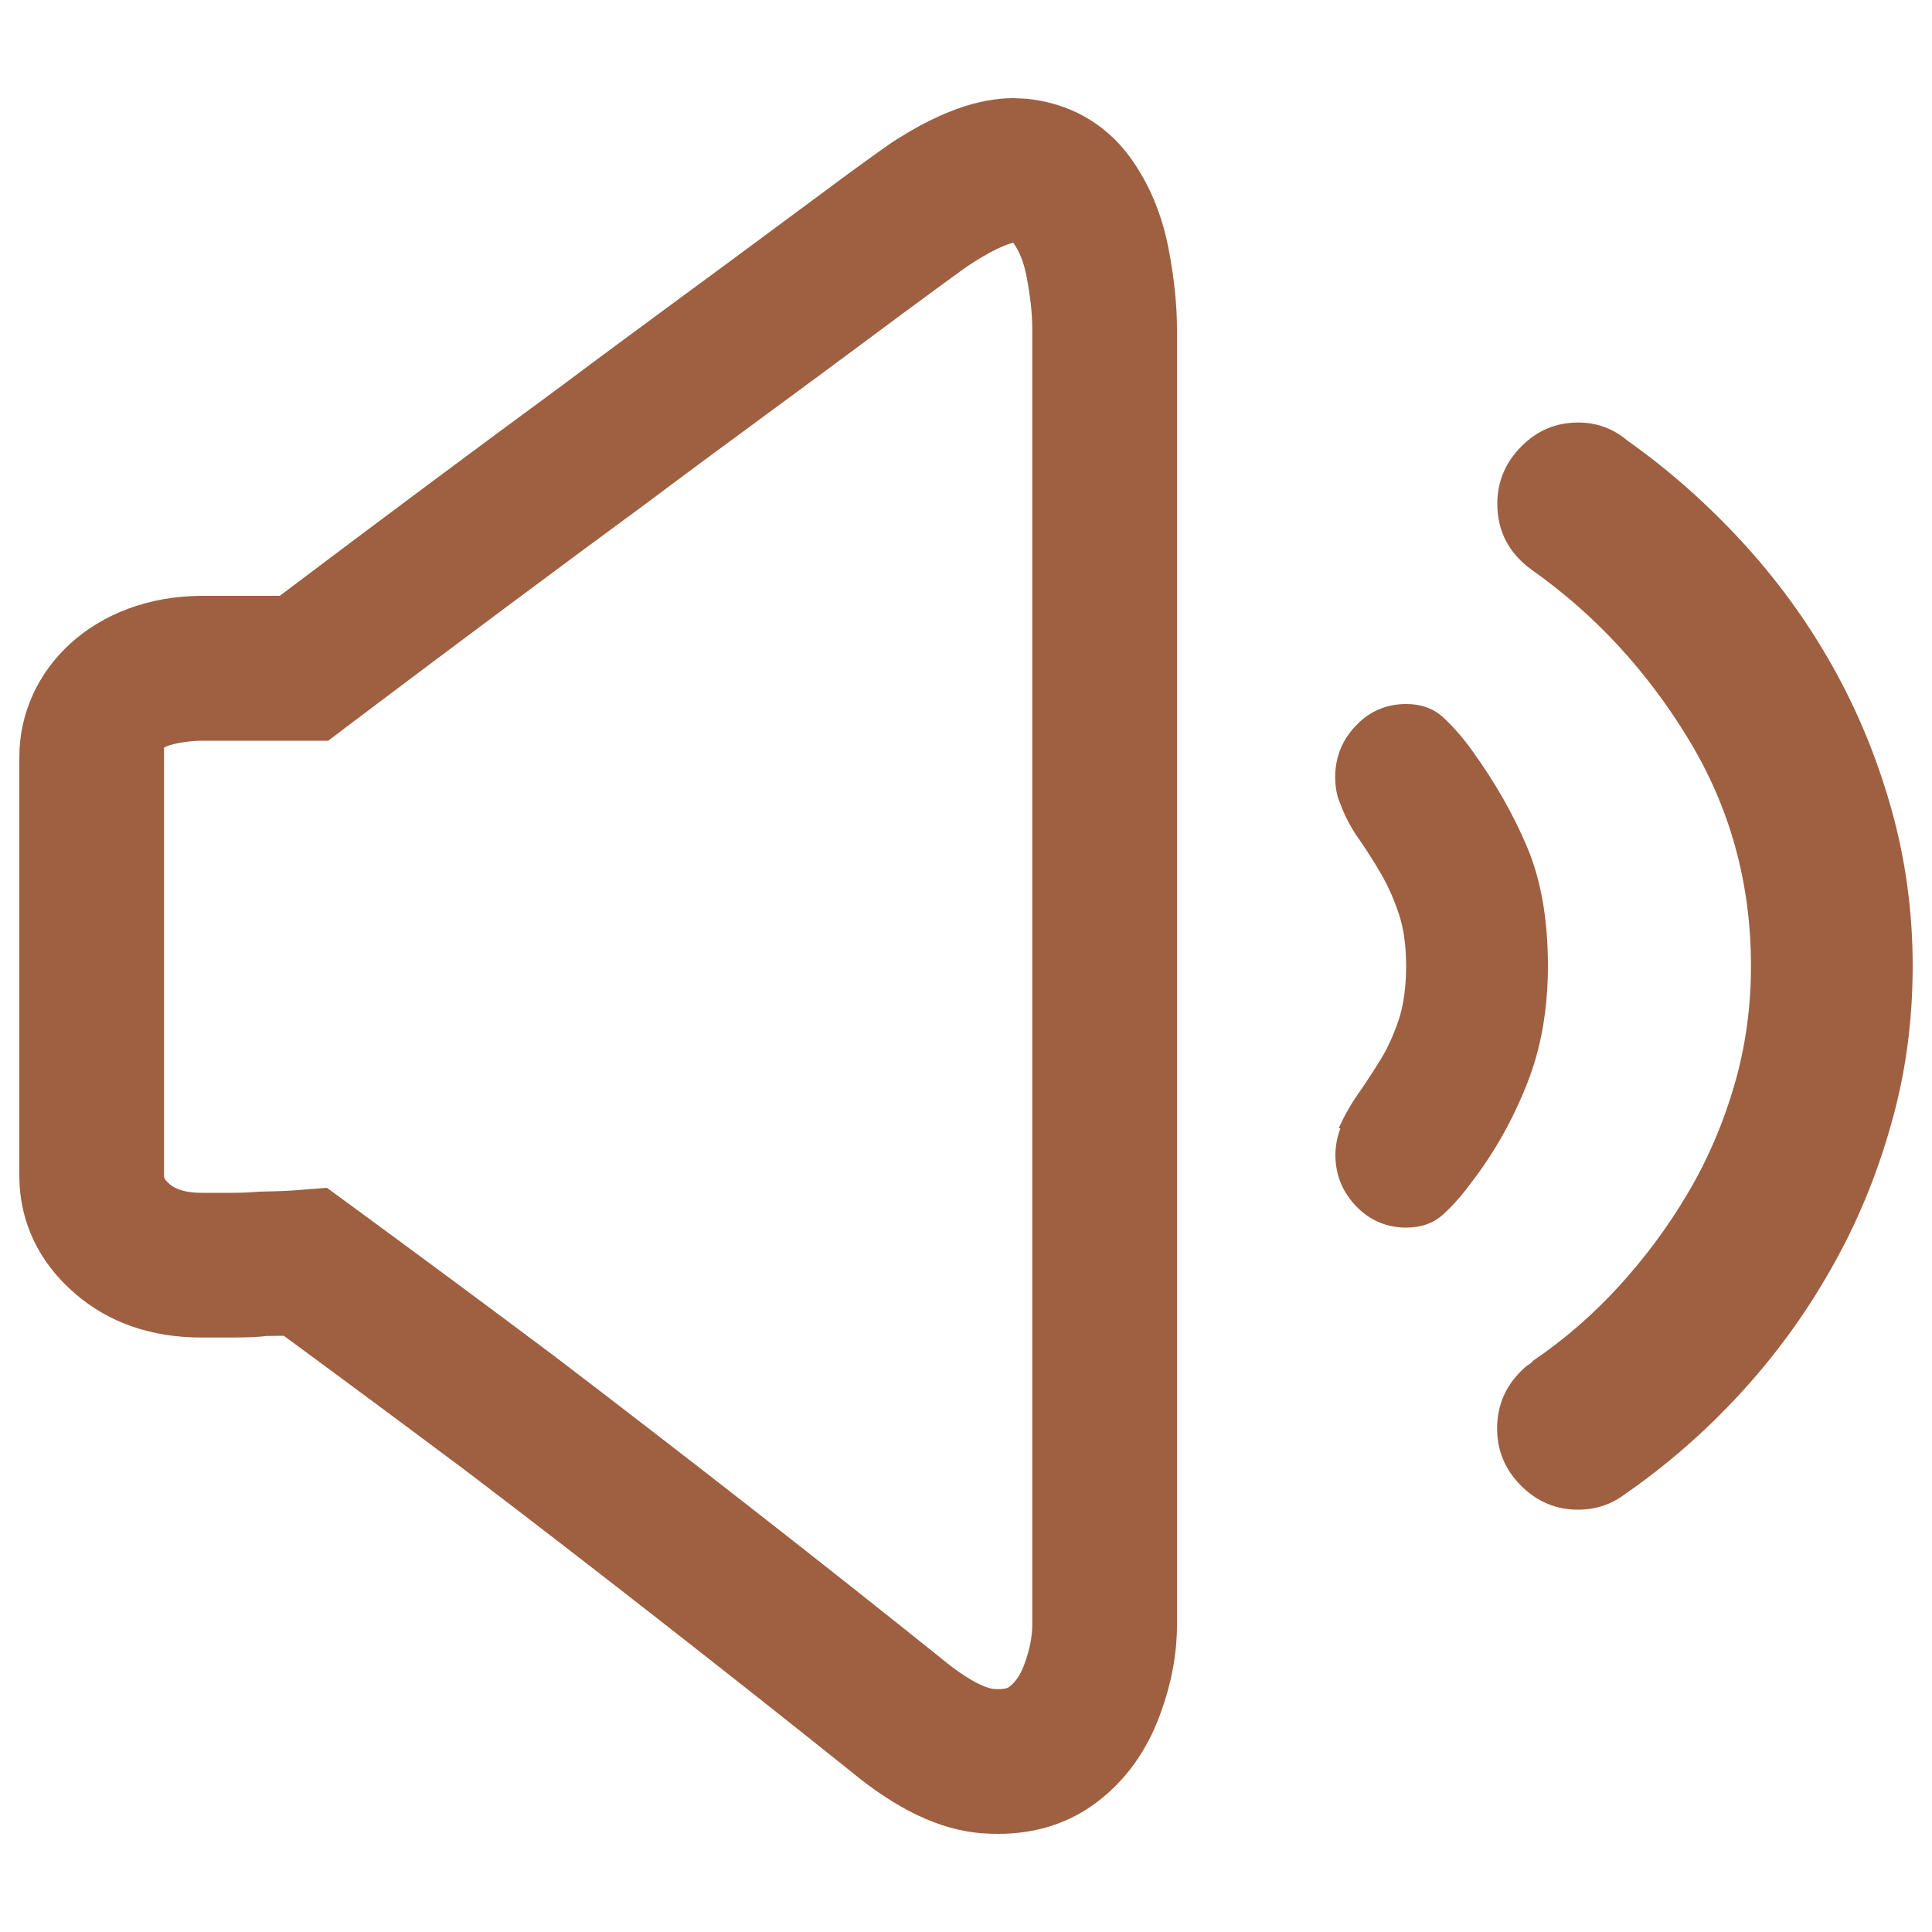
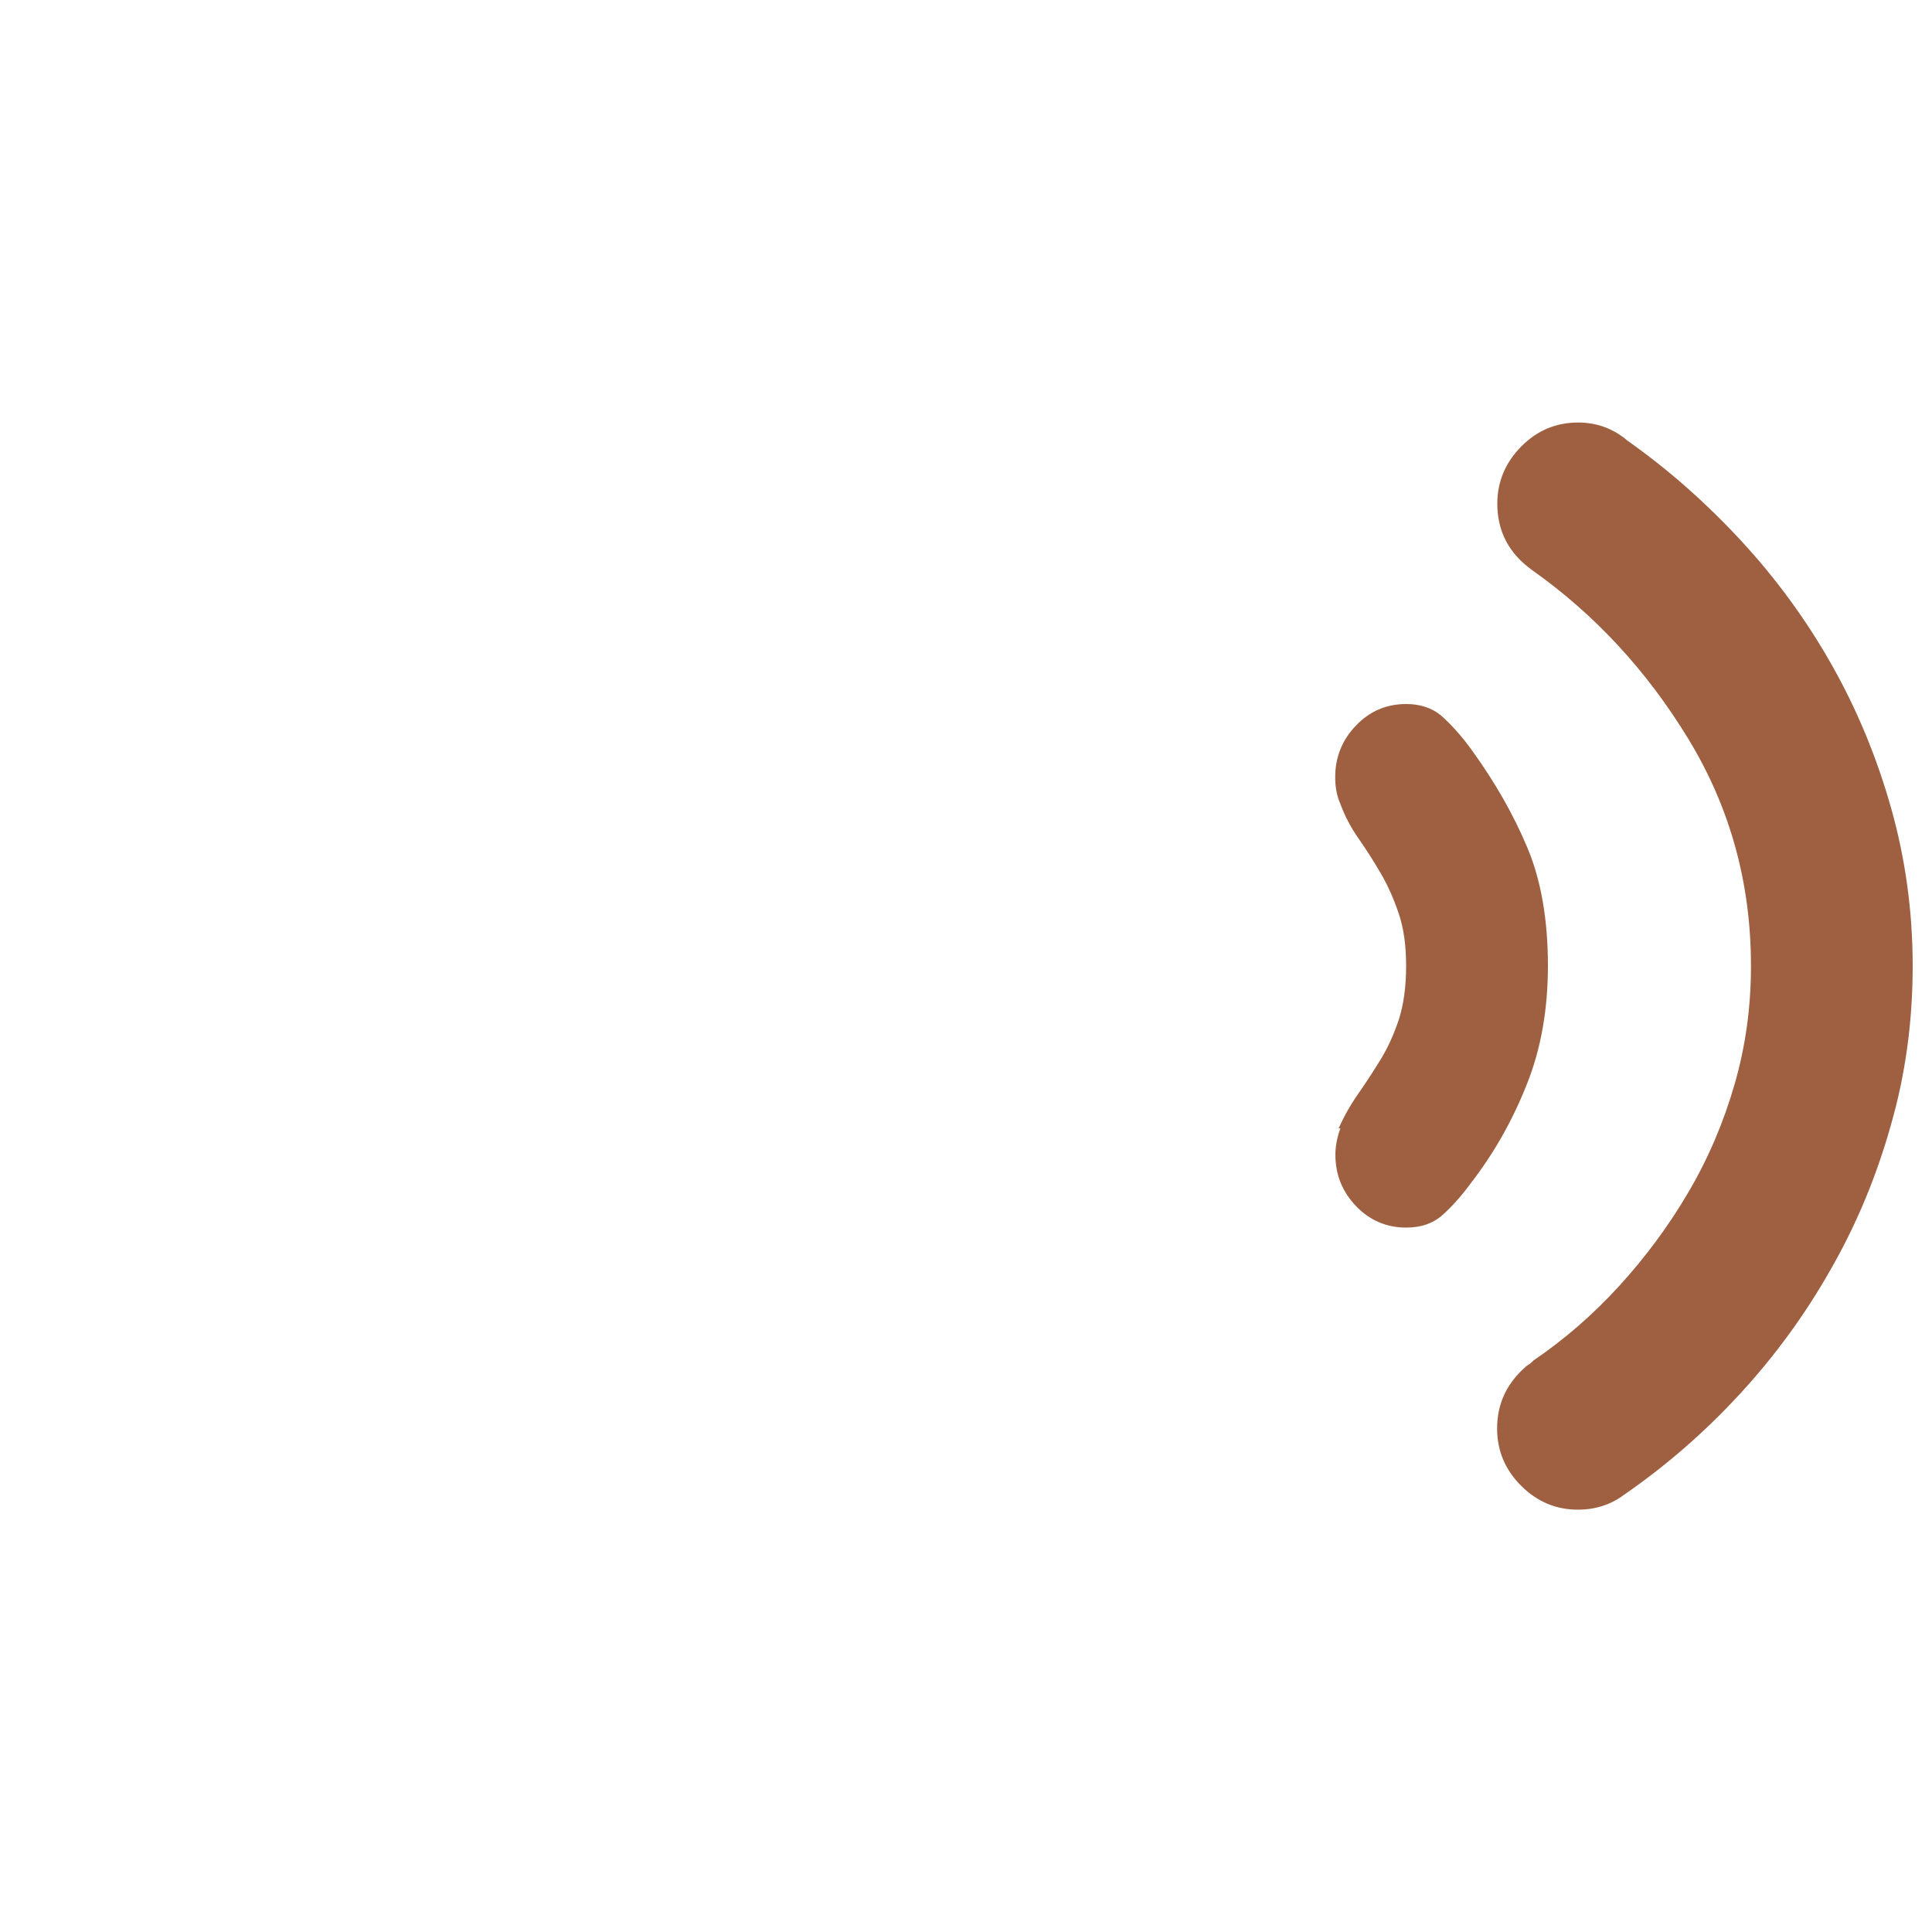
<svg xmlns="http://www.w3.org/2000/svg" version="1.1" id="Layer_1" x="0px" y="0px" viewBox="0 0 1000 1000" style="enable-background:new 0 0 1000 1000;" xml:space="preserve">
  <style type="text/css">
	.st0{fill:#9E6041;}
</style>
  <g>
-     <path class="st0" d="M584.7,81.1c-12.9-17.5-31.4-27.8-53.5-30l-6.6-0.3c-18.7,0-39.2,7.5-62.9,22.9c-2.7,1.8-9.7,6.8-21.1,15.1   c-10.6,7.8-23.7,17.5-39.3,29.1c-15.5,11.5-32.8,24.3-51.9,38.3c-19.3,14.2-39,28.7-58.7,43.5c-44,32.3-92.6,68.5-145.9,108.7   h-40.2C48.8,308.5,10,346.4,10,392v5.9v210.6c0,23.6,9.9,44.8,28.9,61.1c17.5,15.1,39.5,22.7,65.4,22.7h15.8   c7.5,0,14.7-0.3,17.7-0.8c3,0,6.1-0.1,9.1-0.1c31.7,23.3,63.4,46.8,94.8,70.3c30.4,23.1,63.2,48.4,98.4,75.9s68.6,53.9,99.7,78.8   c24.2,20.1,46.6,30.8,68.4,32.5c2.9,0.2,5.7,0.3,8.5,0.3c19.6,0,36.9-5.6,51.3-16.6c14.7-11.2,25.6-26.4,32.4-45   c5.9-15.9,8.8-31.5,8.8-46.4V170.4c0-12.9-1.5-27-4.4-41.9C601.3,110.4,594.5,94.5,584.7,81.1L584.7,81.1z M534.3,841.1   c0,6.1-1.4,13-4.2,20.6c-2.5,6.8-5.6,9.7-7.7,11.4c-1,0.8-2.9,1.2-5.7,1.2l-2.5-0.1c-0.9-0.1-9.3-1.1-27.1-15.9   c-31.8-25.5-65.4-52.1-100.9-79.8s-68.6-53.2-99.3-76.6c-35.5-26.6-71-52.9-106.5-78.9l-11.2-8.2l-13.9,1.1   c-5.8,0.5-11.6,0.7-21.2,0.9c-4.4,0.4-9.1,0.6-14,0.6h-15.8c-11.2,0-15.3-3.5-16.5-4.5c-2.9-2.5-2.9-3.5-2.9-4.4V436.9V387   c2.7-1.9,12.5-3.6,19.4-3.6h65.6l10-7.6c57-43,108.7-81.5,155.5-115.9c19.7-14.8,39.2-29.2,58.3-43.2   c19.3-14.2,36.8-27.1,52.4-38.7c15.4-11.5,28.4-21.1,38.8-28.7c9.8-7.2,15.8-11.6,18-12.9c15-9.8,21.5-10.6,21.5-10.8   c3.2,4.3,5.5,10.1,6.9,17.3c2,10.3,3,19.5,3,27.6L534.3,841.1z" />
    <path class="st0" d="M978.9,418.5c-7.4-26.3-17.6-51-30.7-74.2s-28.7-44.6-46.9-64.3s-37.8-37-58.9-51.9   c-7.4-6.3-15.9-9.4-25.6-9.4c-11.4,0-21.2,4.1-29.4,12.4S775,249.3,775,260.7c0,14.3,6,25.7,17.9,34.3c32.4,22.9,59.4,52,81,87.5   s32.4,74.6,32.4,117.5c0,21.2-2.8,41.6-8.5,61.3s-13.6,38.3-23.9,55.8c-10.2,17.4-22.2,33.6-35.8,48.5s-28.4,27.7-44.4,38.6   l-0.9,0.9c-0.6,0.6-1.1,1-1.7,1.3s-1.1,0.7-1.7,1.3c-9.7,8.6-14.5,19.1-14.5,31.7c0,11.4,4.1,21.3,12.4,29.6s18.1,12.4,29.4,12.4   c9.1,0,17.1-2.6,23.9-7.7c21.6-14.9,41.5-32.2,59.7-51.9s34-41.3,47.3-64.8c13.4-23.4,23.7-48.3,31.1-74.6   C986.3,556,990,528.6,990,500C990,472,986.3,444.8,978.9,418.5L978.9,418.5z" />
    <path class="st0" d="M762,611.5c11.4-14.9,20.8-31.5,28.1-49.8c7.4-18.3,11.1-38.9,11.1-61.8c0-24-3.6-44.5-10.7-61.3   c-7.1-16.9-16.6-33.6-28.6-50.2c-4.5-6.3-9.4-11.9-14.5-16.7c-5.1-4.9-11.7-7.3-19.6-7.3c-10.2,0-18.9,3.7-26,11.2   c-7.1,7.4-10.7,16.3-10.7,26.6c0,5.1,0.8,9.7,2.6,13.7c2.3,6.3,5.4,12.3,9.4,18s7.8,11.7,11.5,18s6.8,13.3,9.4,21s3.8,16.7,3.8,27   c0,10.9-1.3,20.2-3.8,27.9c-2.6,7.7-5.7,14.6-9.4,20.6s-7.5,11.9-11.5,17.6s-7.4,11.7-10.2,18h0.9c-1.7,4.6-2.6,9.2-2.6,13.7   c0,10.3,3.6,19.2,10.7,26.6s15.8,11.1,26,11.1c8,0,14.5-2.4,19.6-7.3C752.6,623.4,757.4,617.8,762,611.5z" />
  </g>
</svg>